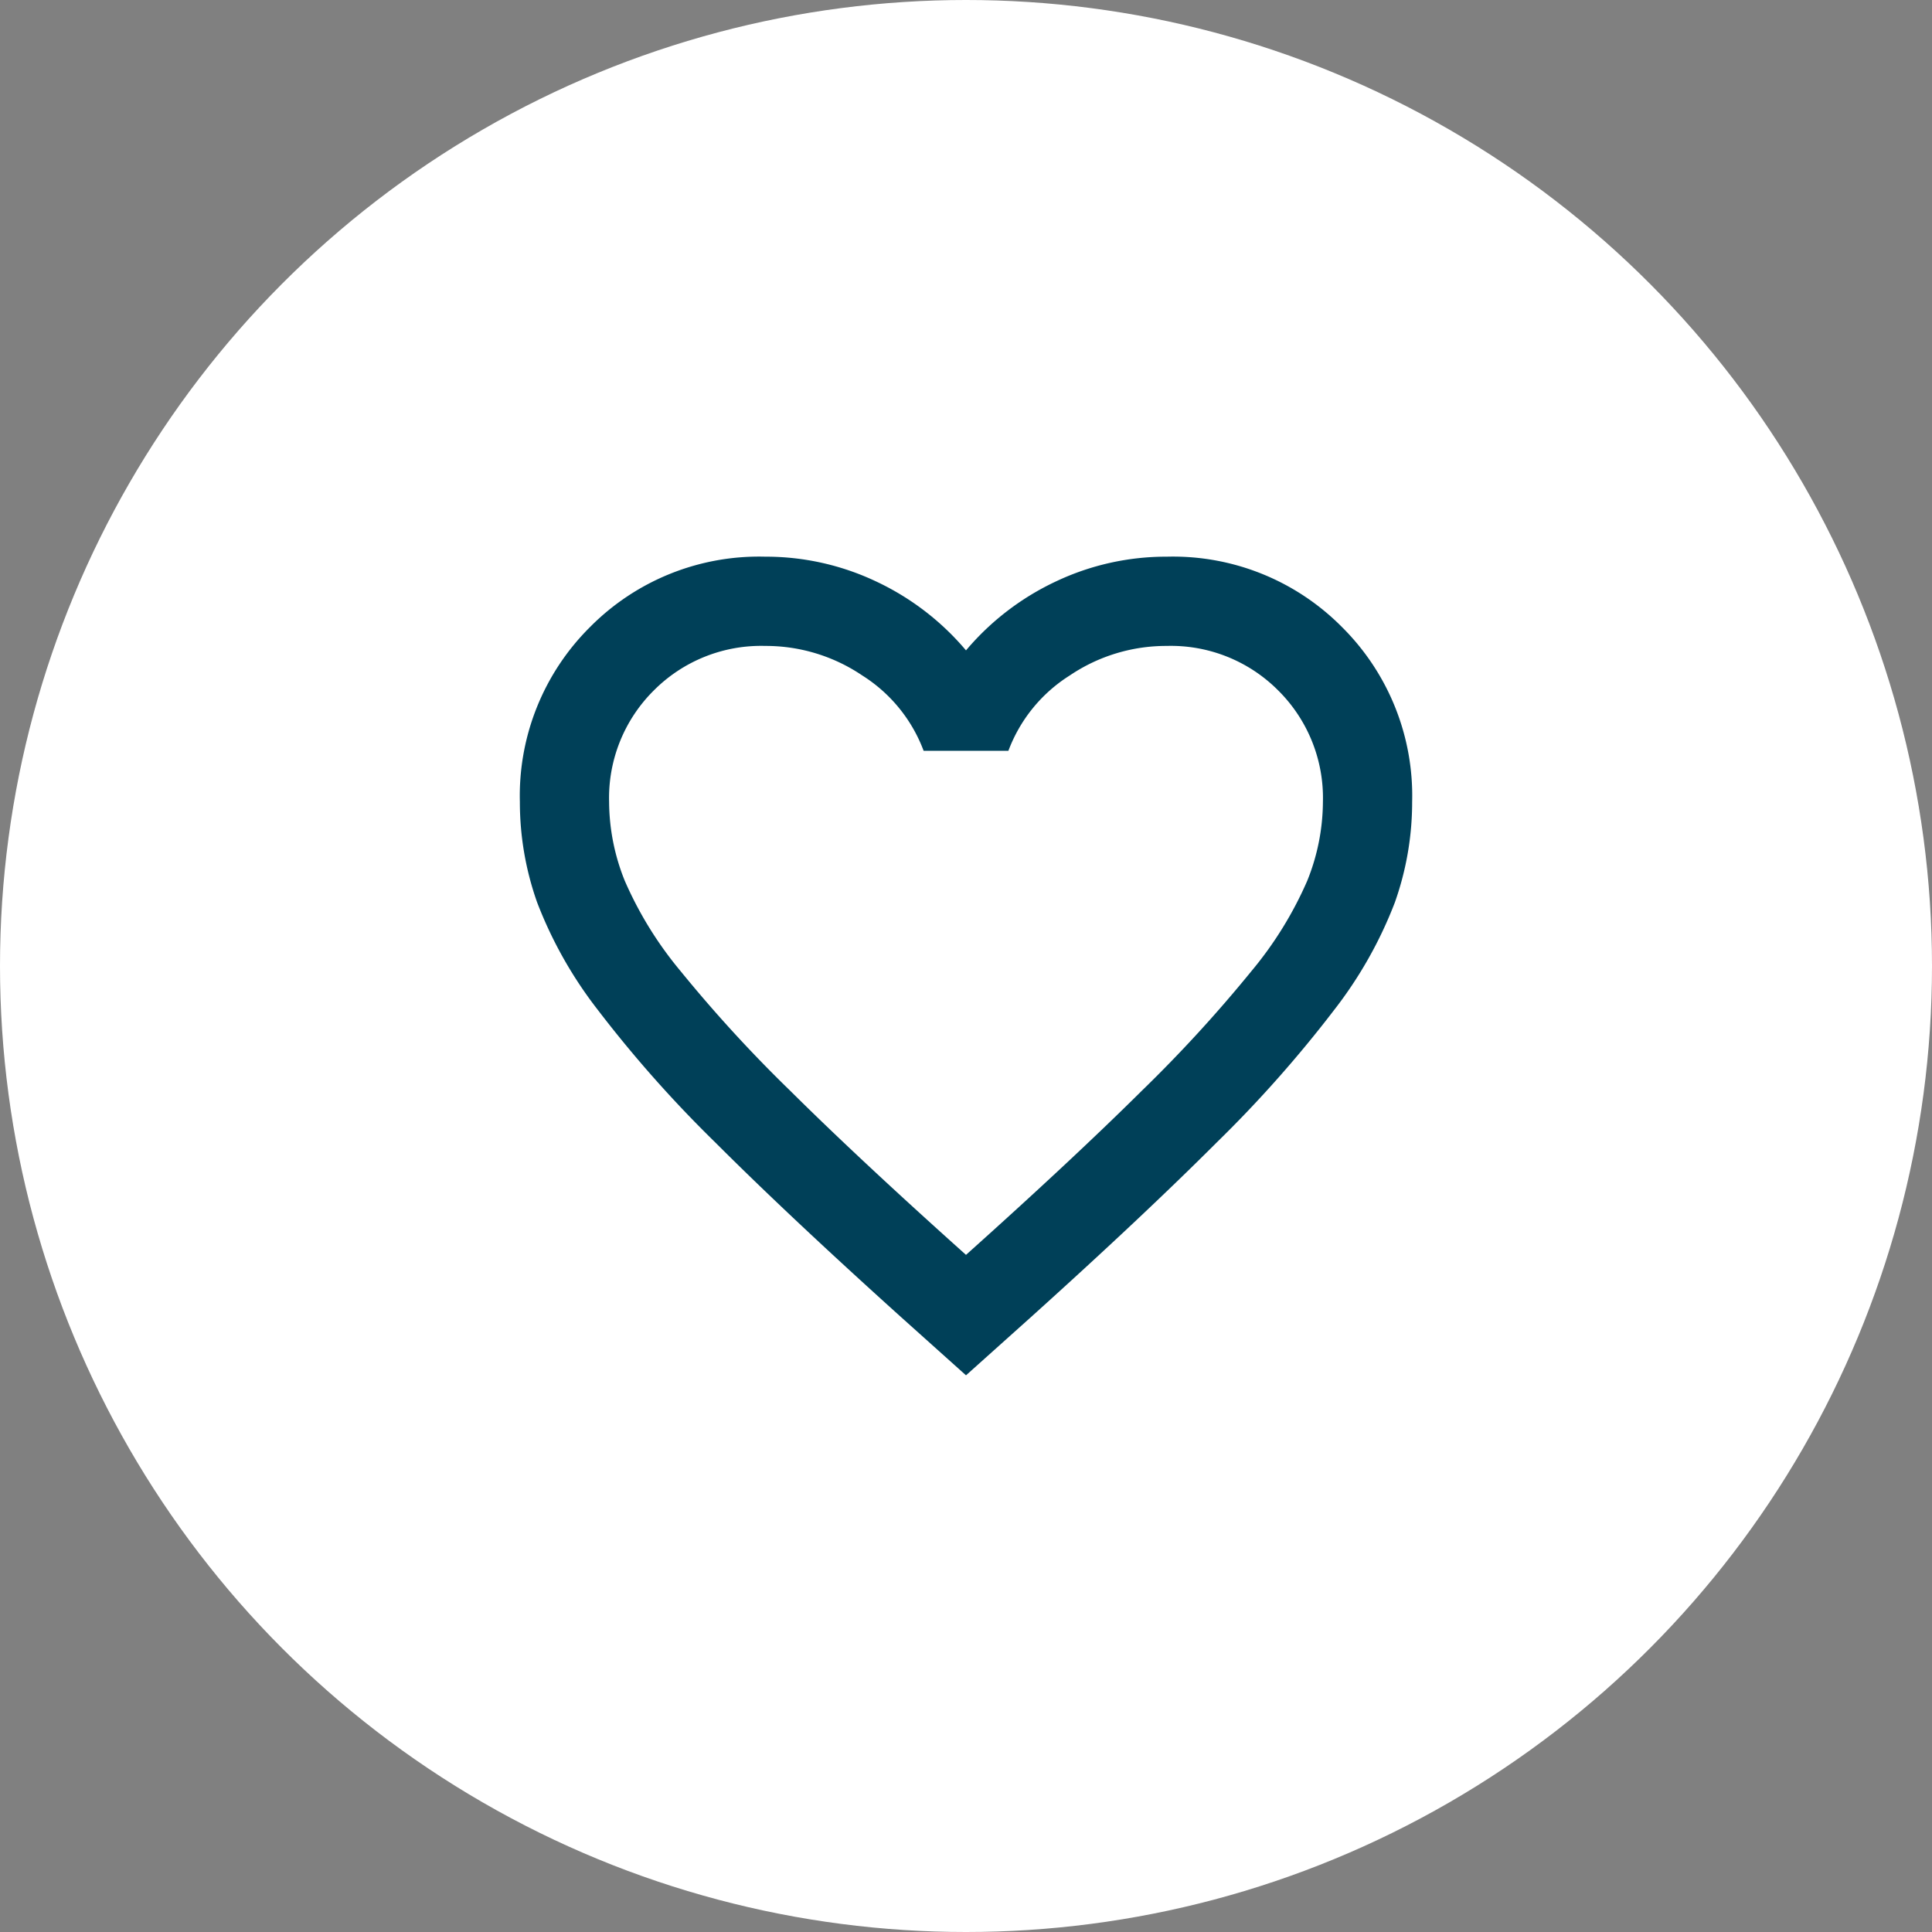
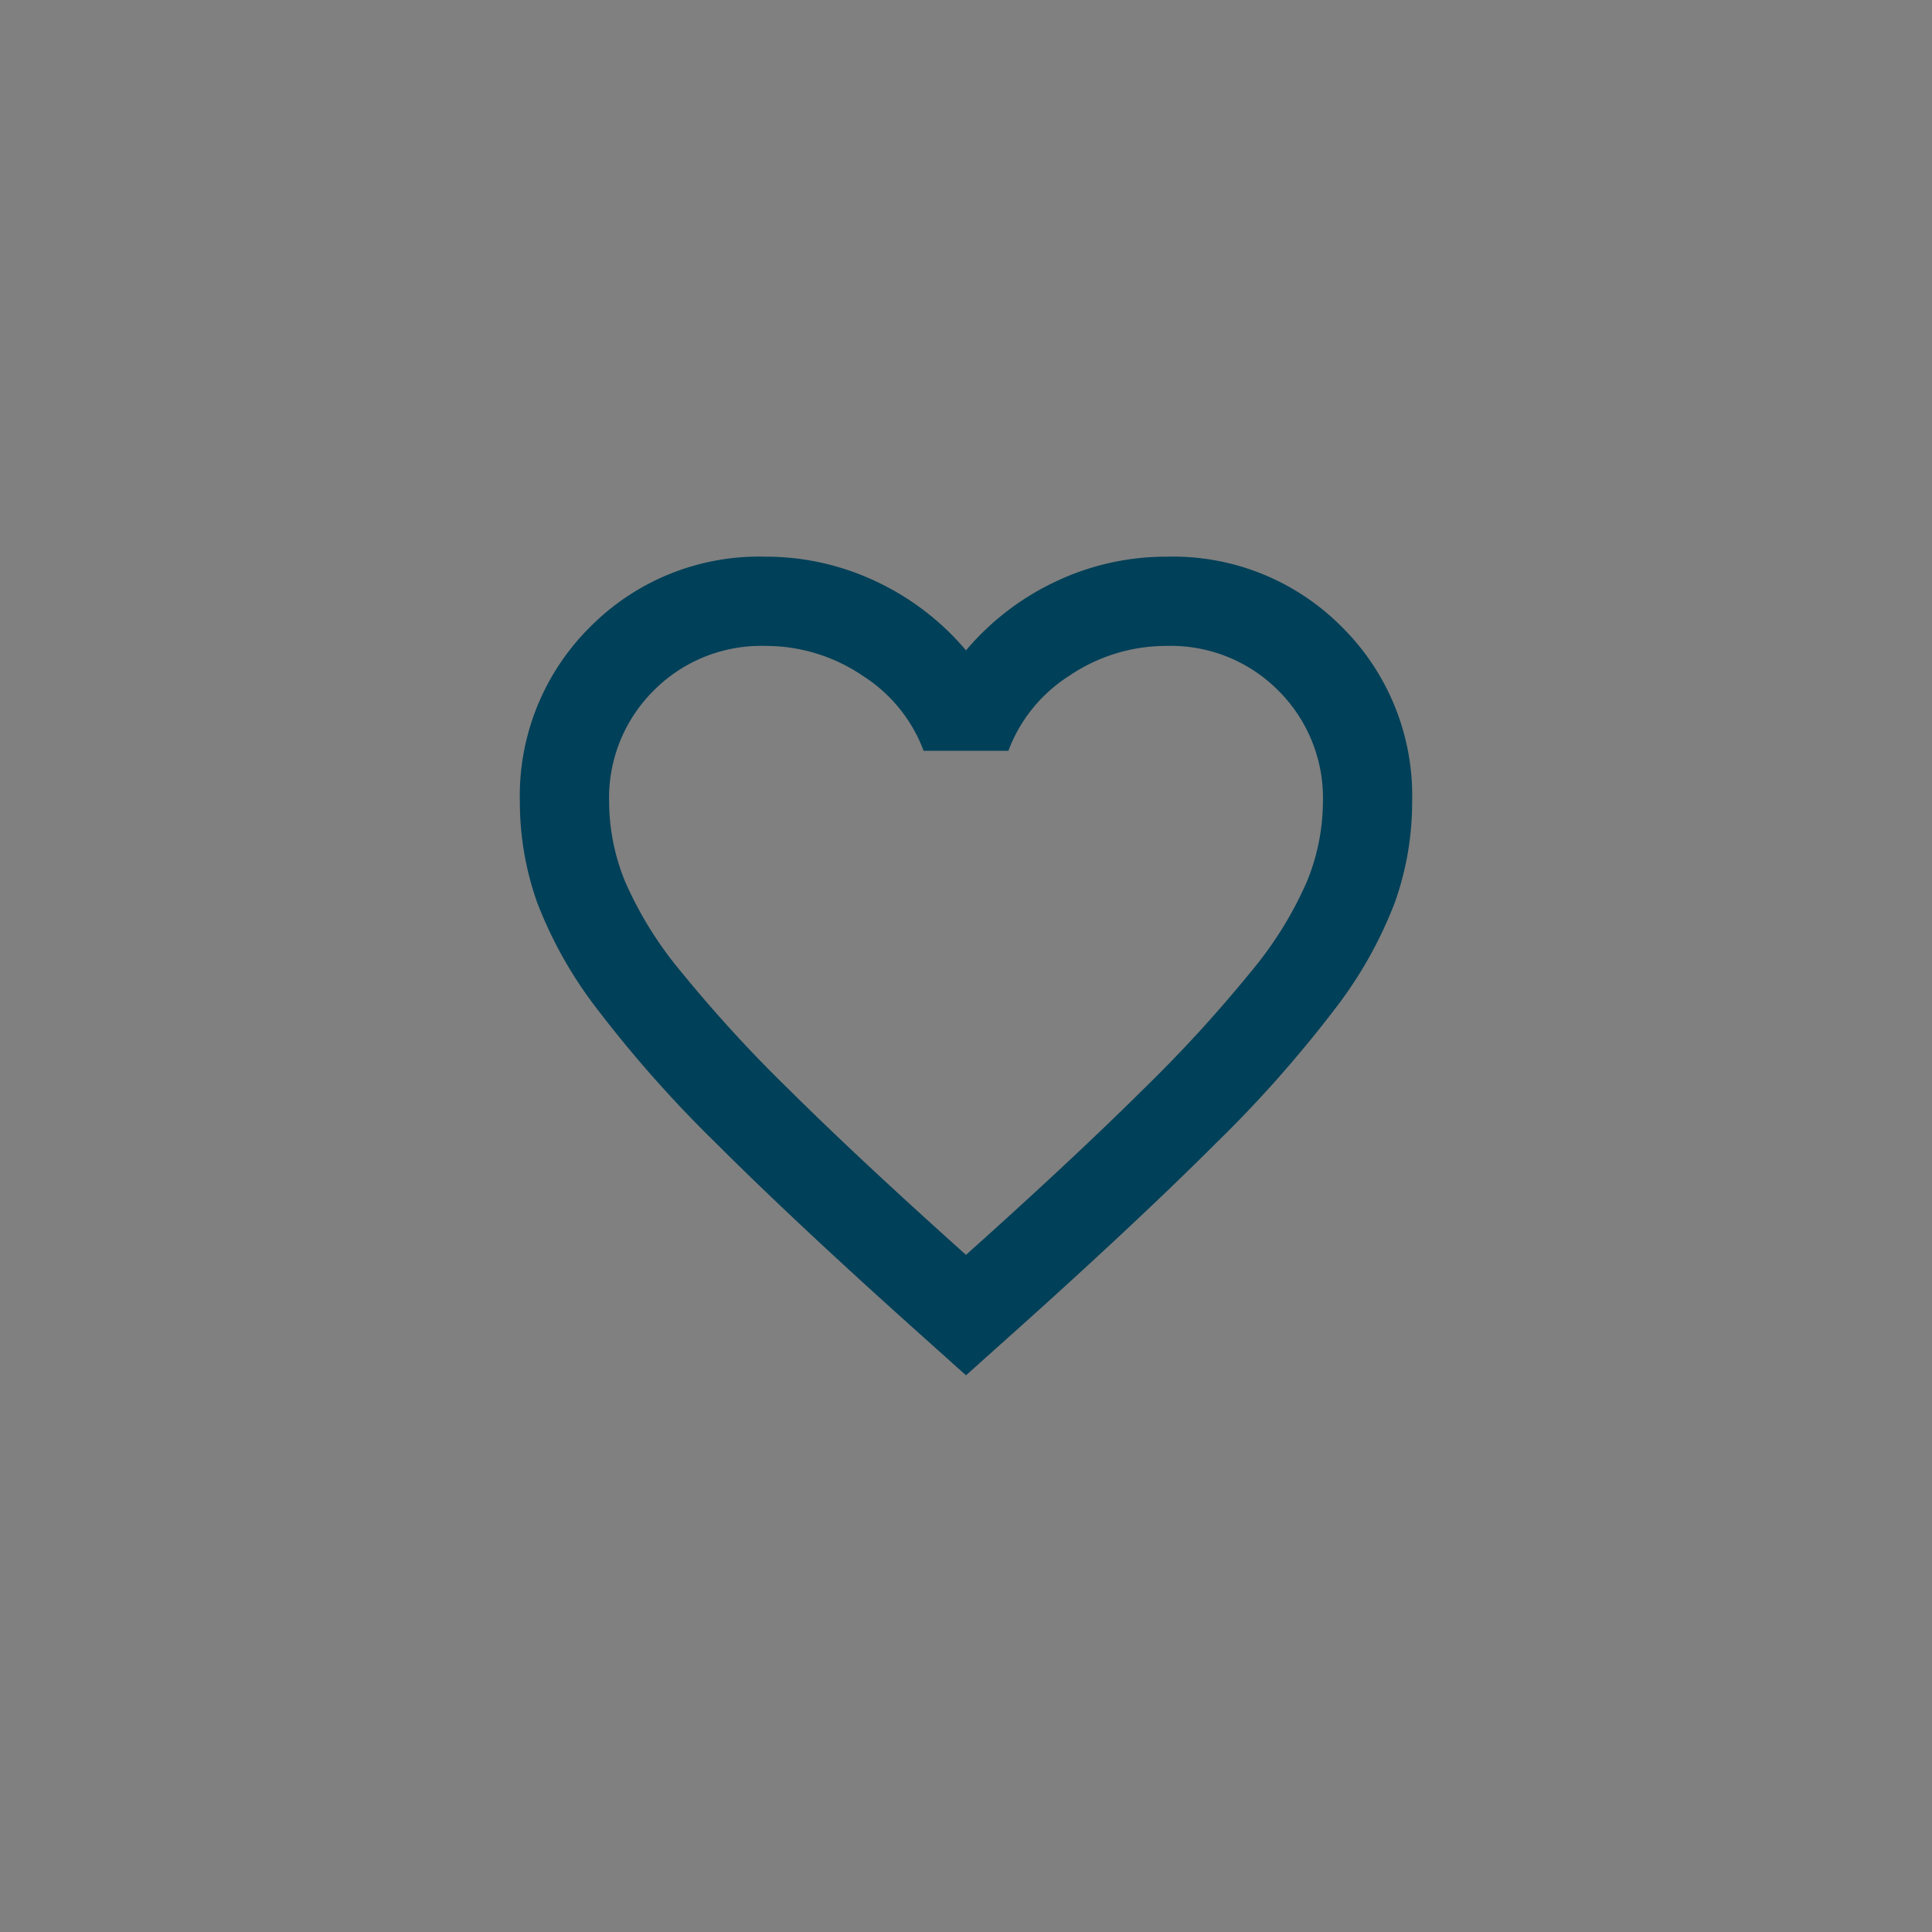
<svg xmlns="http://www.w3.org/2000/svg" width="118" height="118" viewBox="0 0 118 118">
  <rect x="0" y="0" width="118" height="118" fill="#808080" stroke="none" />
  <g data-name="グループ 6050" transform="translate(-351 -5908)">
-     <circle data-name="楕円形 379" cx="59" cy="59" r="59" transform="translate(351 5908)" fill="#fff" />
    <path data-name="favorite_24dp_5F6368_FILL0_wght400_GRAD0_opsz24 (1)" d="M410 5992l-3.951-3.542q-6.88-6.2-11.376-10.695a75.357 75.357 0 01-7.153-8.072 25.647 25.647 0 01-3.713-6.574 18.326 18.326 0 01-1.055-6.131 14.515 14.515 0 014.292-10.695 14.515 14.515 0 0110.694-4.291 15.719 15.719 0 016.744 1.5 16.156 16.156 0 015.518 4.223 16.156 16.156 0 015.518-4.223 15.719 15.719 0 016.744-1.5 14.515 14.515 0 0110.695 4.292 14.515 14.515 0 014.292 10.695 18.326 18.326 0 01-1.056 6.131 25.646 25.646 0 01-3.713 6.574 75.358 75.358 0 01-7.153 8.072q-4.5 4.5-11.376 10.695zm0-7.357q6.54-5.858 10.763-10.048a84.9 84.9 0 006.676-7.289 22.777 22.777 0 003.406-5.518 13.016 13.016 0 00.954-4.8 9.242 9.242 0 00-2.725-6.812 9.242 9.242 0 00-6.812-2.725 10.519 10.519 0 00-5.926 1.805 9.285 9.285 0 00-3.747 4.6h-5.177a9.285 9.285 0 00-3.747-4.6 10.519 10.519 0 00-5.926-1.805 9.242 9.242 0 00-6.812 2.725 9.242 9.242 0 00-2.725 6.812 13.016 13.016 0 00.954 4.8 22.777 22.777 0 003.406 5.518 84.9 84.9 0 006.676 7.289q4.222 4.19 10.762 10.048zm0-18.597z" fill="#004058" />
  </g>
</svg>